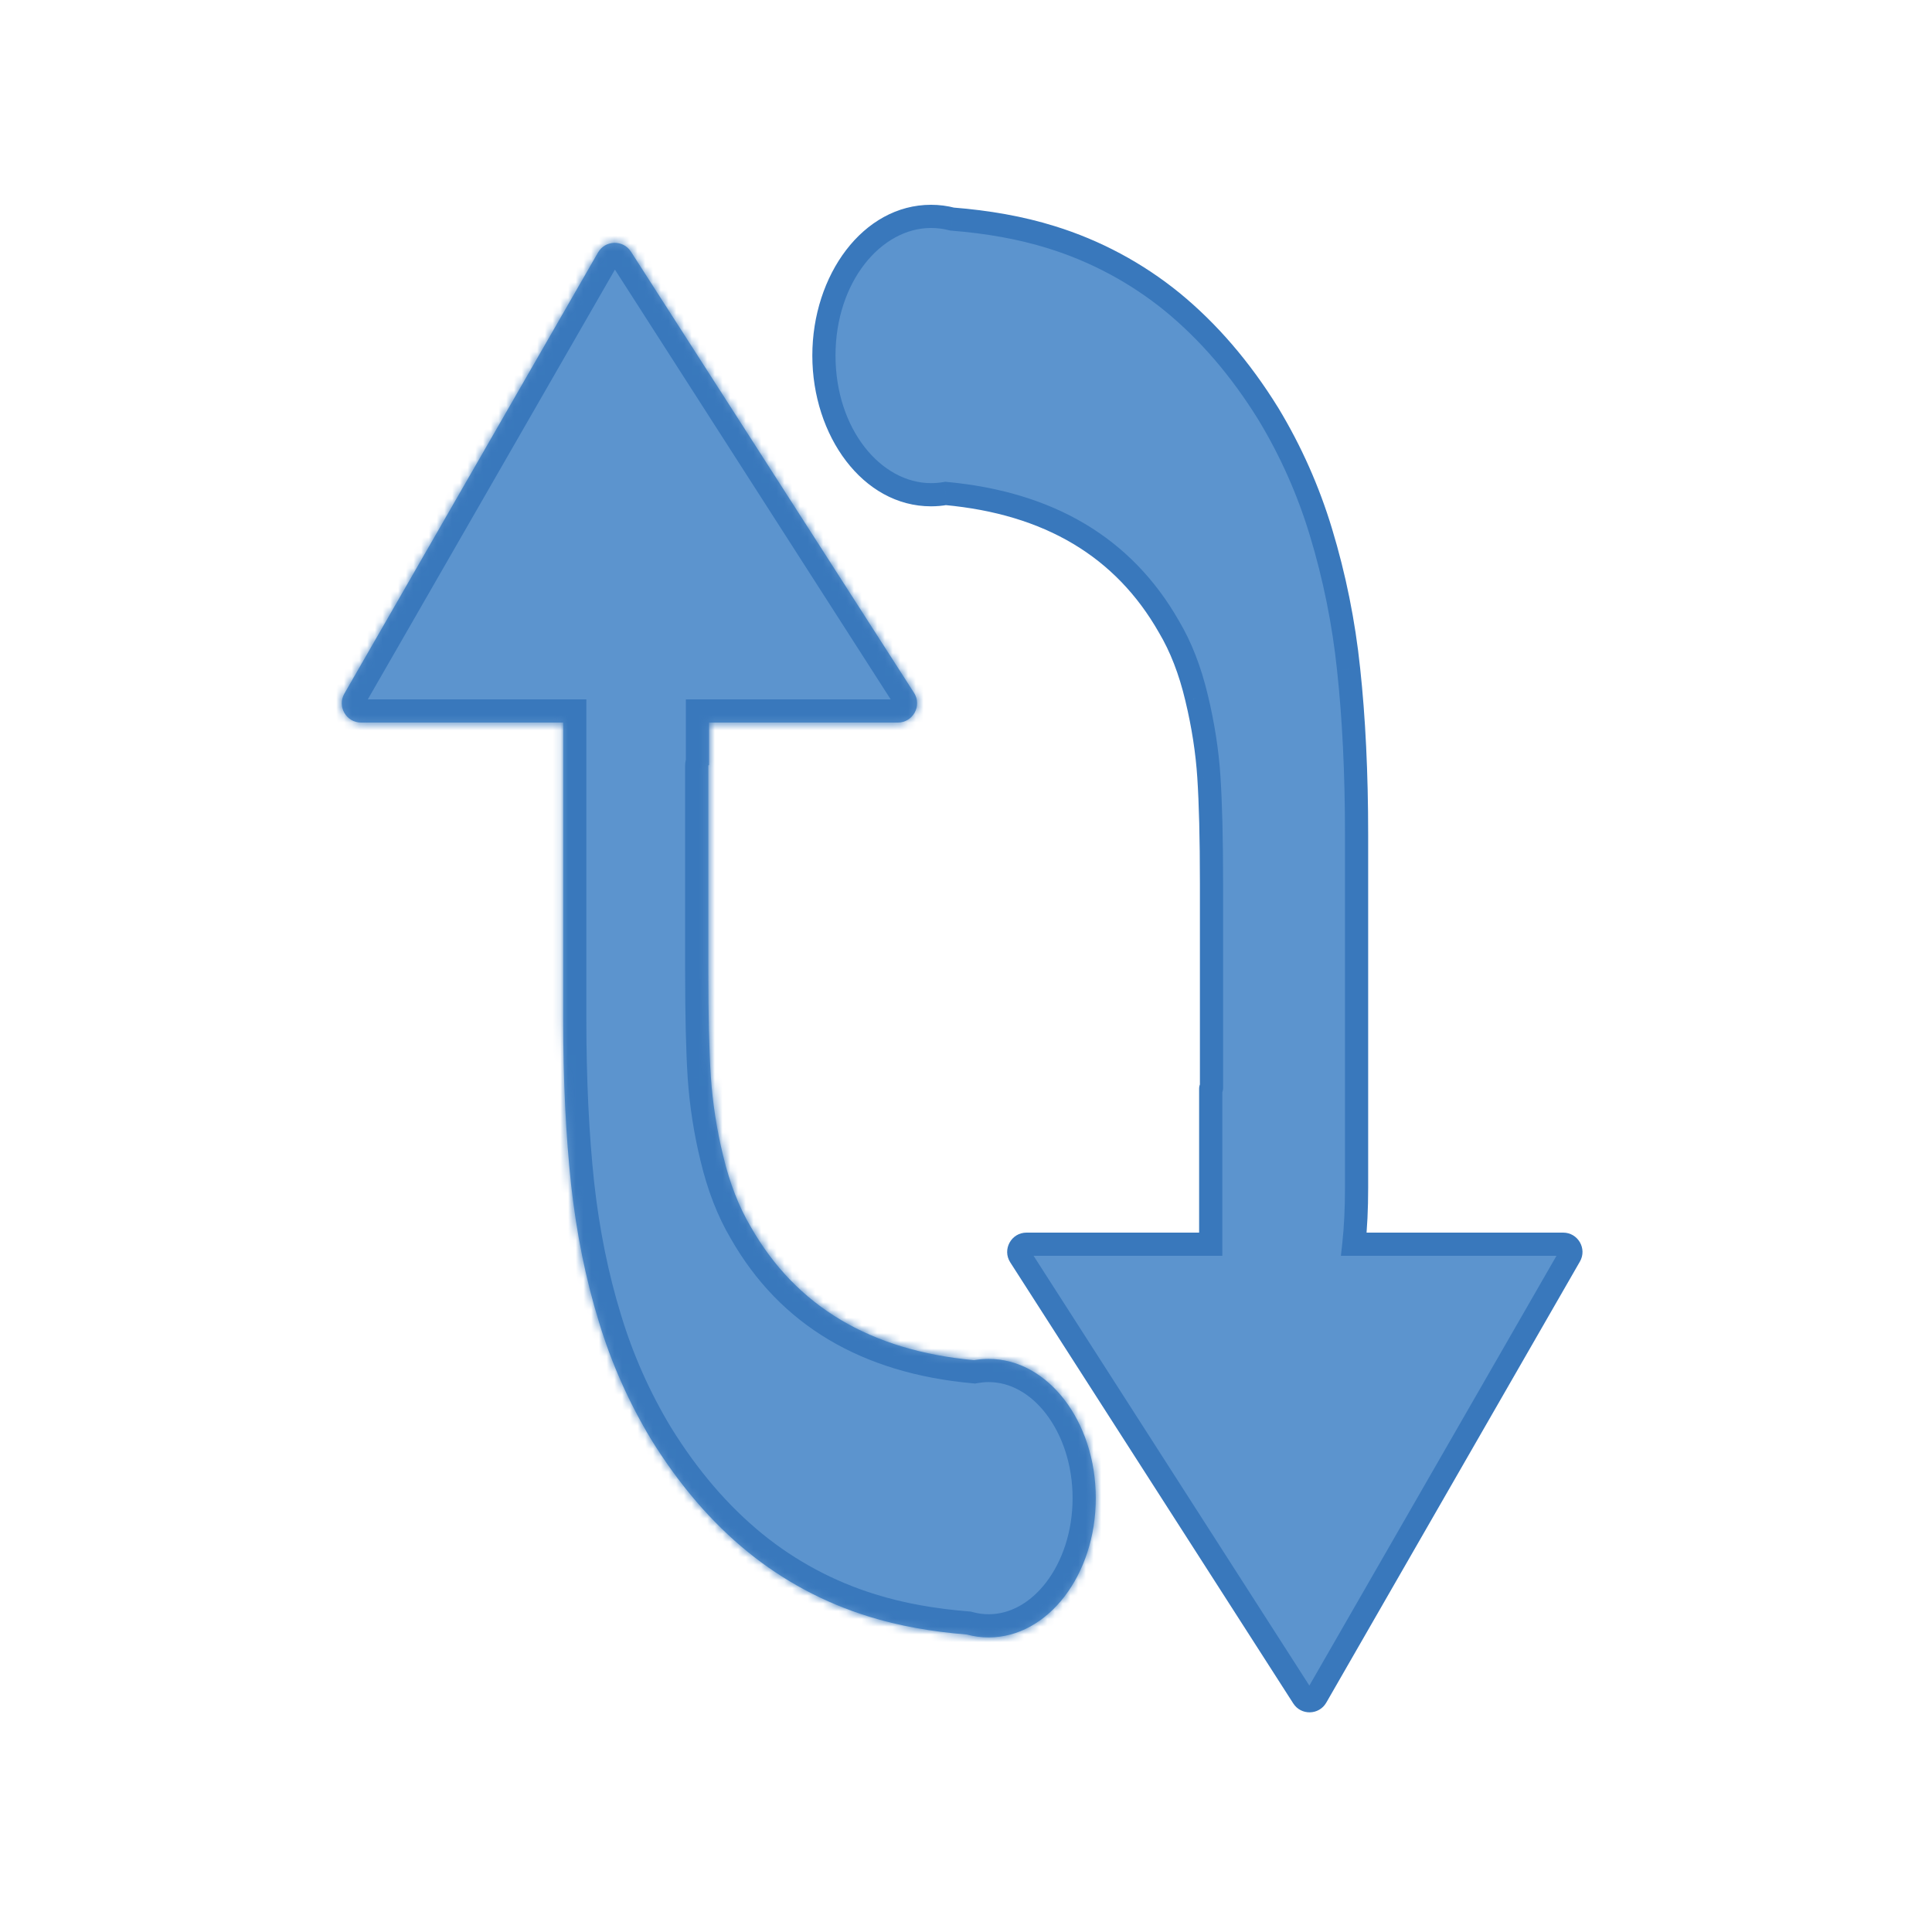
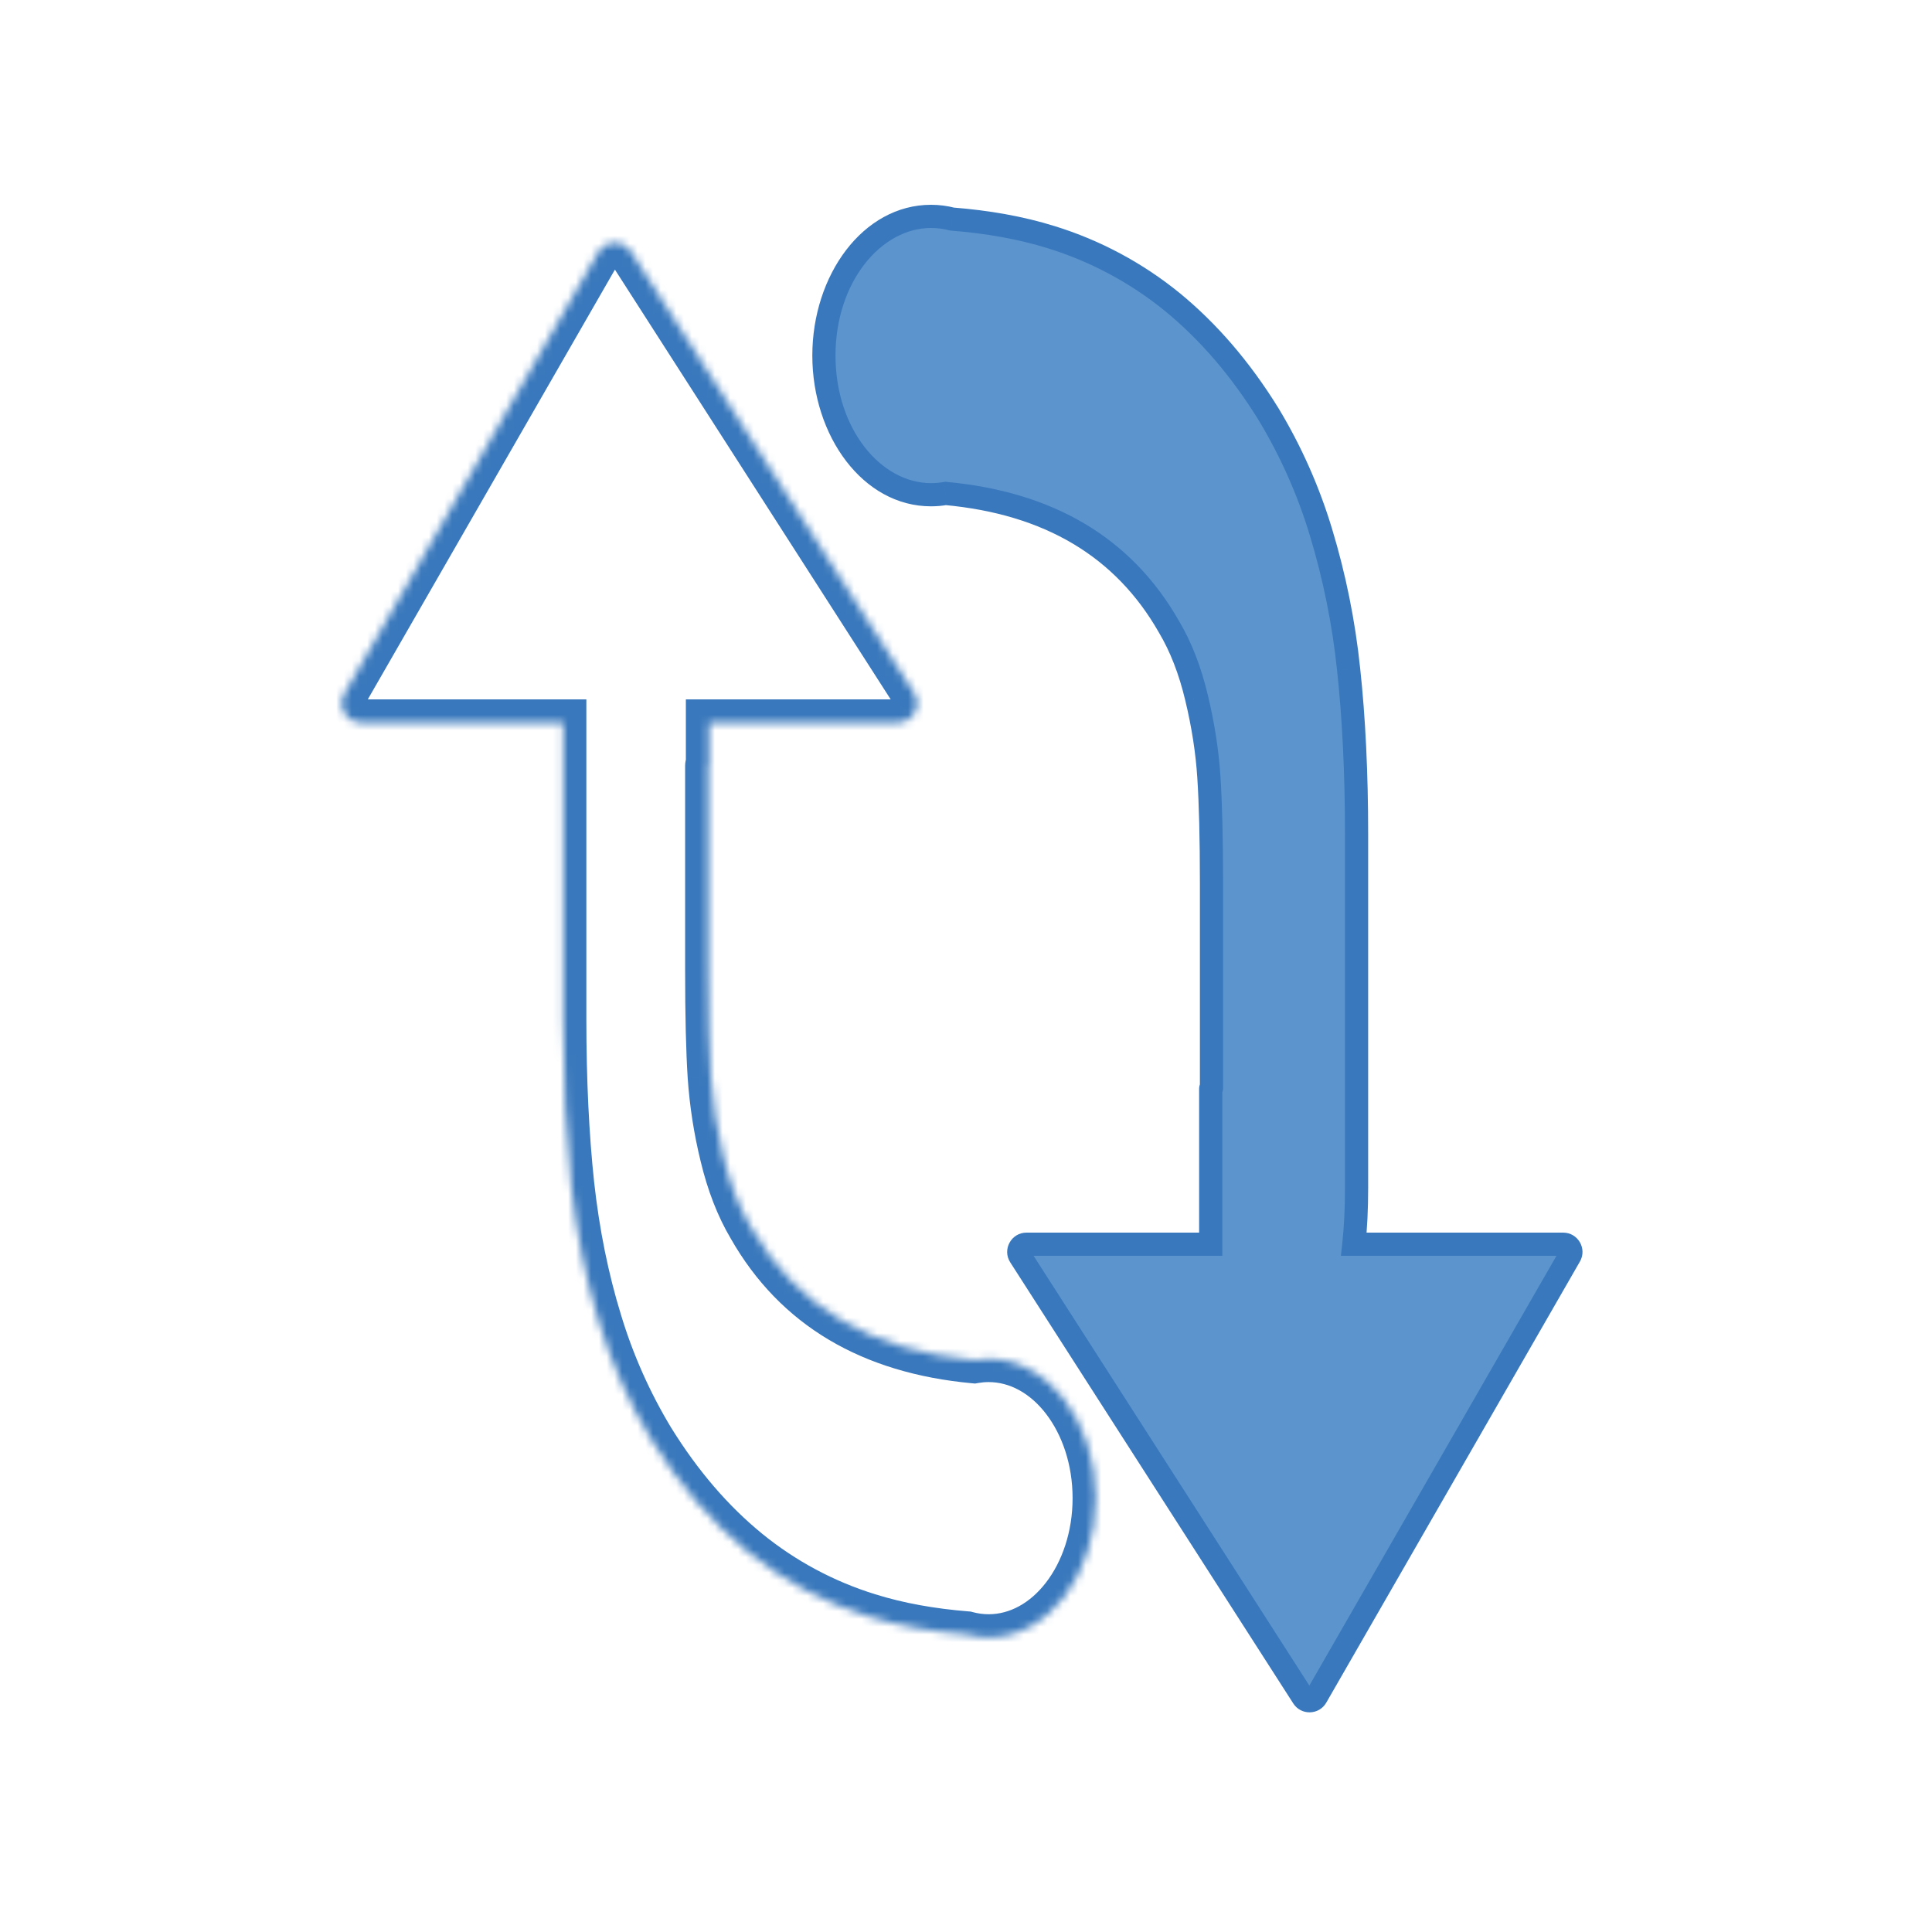
<svg xmlns="http://www.w3.org/2000/svg" width="250" height="250" viewBox="0 0 250 250" fill="none">
  <mask id="path-1-inside-1_248_3727" fill="white">
    <path fill-rule="evenodd" clip-rule="evenodd" d="M72.874 93.5H46.729C44.806 93.5 43.603 91.421 44.561 89.754L77.38 32.679C78.314 31.053 80.639 30.997 81.651 32.575L118.274 89.65C119.342 91.314 118.147 93.5 116.17 93.5H91.751V98.974C91.751 99 91.73 99.022 91.704 99.022C91.678 99.022 91.656 99.043 91.656 99.069V125.575C91.656 131.42 91.766 135.974 91.981 139.292C92.217 142.745 92.749 146.173 93.571 149.535C94.416 153.08 95.612 156.162 97.153 158.761C103.021 169.073 112.696 174.776 126.049 176.006C126.665 175.897 127.294 175.841 127.933 175.841C135.588 175.841 141.793 183.909 141.793 193.861C141.793 203.814 135.588 211.882 127.933 211.882C126.963 211.882 126.017 211.753 125.103 211.506C120.569 211.143 116.297 210.395 112.365 209.163C106.66 207.4 101.348 204.555 96.719 200.782C92.07 196.99 87.913 192.172 84.259 186.263C81.38 181.489 79.108 176.374 77.494 171.037C75.795 165.523 74.596 159.615 73.895 153.264C73.222 146.951 72.874 139.798 72.874 131.868V93.5Z" />
  </mask>
-   <path fill-rule="evenodd" clip-rule="evenodd" d="M72.874 93.5H46.729C44.806 93.5 43.603 91.421 44.561 89.754L77.38 32.679C78.314 31.053 80.639 30.997 81.651 32.575L118.274 89.65C119.342 91.314 118.147 93.5 116.17 93.5H91.751V98.974C91.751 99 91.73 99.022 91.704 99.022C91.678 99.022 91.656 99.043 91.656 99.069V125.575C91.656 131.42 91.766 135.974 91.981 139.292C92.217 142.745 92.749 146.173 93.571 149.535C94.416 153.08 95.612 156.162 97.153 158.761C103.021 169.073 112.696 174.776 126.049 176.006C126.665 175.897 127.294 175.841 127.933 175.841C135.588 175.841 141.793 183.909 141.793 193.861C141.793 203.814 135.588 211.882 127.933 211.882C126.963 211.882 126.017 211.753 125.103 211.506C120.569 211.143 116.297 210.395 112.365 209.163C106.66 207.4 101.348 204.555 96.719 200.782C92.07 196.99 87.913 192.172 84.259 186.263C81.38 181.489 79.108 176.374 77.494 171.037C75.795 165.523 74.596 159.615 73.895 153.264C73.222 146.951 72.874 139.798 72.874 131.868V93.5Z" fill="#5C94CE" />
  <path d="M72.874 93.5H75.874V90.5H72.874V93.5ZM44.561 89.754L41.961 88.258L41.961 88.258L44.561 89.754ZM77.38 32.679L74.779 31.183L74.779 31.183L77.38 32.679ZM81.651 32.575L84.176 30.955L84.176 30.955L81.651 32.575ZM118.274 89.65L115.749 91.27L115.749 91.27L118.274 89.65ZM91.751 93.5V90.5H88.751V93.5H91.751ZM91.981 139.292L88.988 139.486L88.988 139.496L91.981 139.292ZM93.571 149.535L96.489 148.839L96.487 148.831L96.485 148.823L93.571 149.535ZM97.153 158.761L99.761 157.277L99.748 157.254L99.734 157.231L97.153 158.761ZM126.049 176.006L125.774 178.993L126.174 179.03L126.571 178.96L126.049 176.006ZM125.103 211.506L125.885 208.61L125.618 208.538L125.343 208.516L125.103 211.506ZM112.365 209.163L113.262 206.3L113.251 206.297L112.365 209.163ZM96.719 200.782L94.823 203.107L94.824 203.108L96.719 200.782ZM84.259 186.263L81.69 187.812L81.699 187.827L81.708 187.841L84.259 186.263ZM77.494 171.037L80.366 170.169L80.364 170.161L80.361 170.154L77.494 171.037ZM73.895 153.264L70.912 153.582L70.913 153.594L73.895 153.264ZM72.874 90.5H46.729V96.5H72.874V90.5ZM46.729 90.5C47.113 90.5 47.354 90.916 47.162 91.249L41.961 88.258C39.852 91.925 42.499 96.5 46.729 96.5V90.5ZM47.162 91.249L79.98 34.174L74.779 31.183L41.961 88.258L47.162 91.249ZM79.98 34.174C79.793 34.499 79.329 34.51 79.126 34.195L84.176 30.955C81.949 27.483 76.835 27.608 74.779 31.183L79.98 34.174ZM79.126 34.195L115.749 91.27L120.799 88.03L84.176 30.955L79.126 34.195ZM115.749 91.27C115.536 90.937 115.775 90.5 116.17 90.5V96.5C120.52 96.5 123.148 91.69 120.799 88.03L115.749 91.27ZM116.17 90.5H91.751V96.5H116.17V90.5ZM94.751 98.974V93.5H88.751V98.974H94.751ZM91.704 102.022C93.387 102.022 94.751 100.657 94.751 98.974H88.751C88.751 97.343 90.073 96.022 91.704 96.022V102.022ZM94.656 99.069C94.656 100.7 93.335 102.022 91.704 102.022V96.022C90.021 96.022 88.656 97.386 88.656 99.069H94.656ZM94.656 125.575V99.069H88.656V125.575H94.656ZM94.975 139.097C94.766 135.874 94.656 131.394 94.656 125.575H88.656C88.656 131.445 88.766 136.074 88.988 139.486L94.975 139.097ZM96.485 148.823C95.704 145.627 95.198 142.37 94.974 139.087L88.988 139.496C89.236 143.121 89.794 146.718 90.657 150.248L96.485 148.823ZM99.734 157.231C98.375 154.939 97.279 152.15 96.489 148.839L90.653 150.231C91.554 154.01 92.85 157.385 94.573 160.291L99.734 157.231ZM126.324 173.019C113.781 171.863 105.066 166.601 99.761 157.277L94.546 160.245C100.976 171.546 111.612 177.689 125.774 178.993L126.324 173.019ZM127.933 172.841C127.117 172.841 126.314 172.913 125.527 173.052L126.571 178.96C127.016 178.882 127.47 178.841 127.933 178.841V172.841ZM144.793 193.861C144.793 188.281 143.057 183.119 140.112 179.29C137.164 175.458 132.884 172.841 127.933 172.841V178.841C130.637 178.841 133.287 180.258 135.356 182.948C137.427 185.641 138.793 189.49 138.793 193.861H144.793ZM127.933 214.882C132.884 214.882 137.164 212.265 140.112 208.433C143.057 204.604 144.793 199.442 144.793 193.861H138.793C138.793 198.233 137.427 202.082 135.356 204.775C133.287 207.465 130.637 208.882 127.933 208.882V214.882ZM124.322 214.403C125.485 214.716 126.694 214.882 127.933 214.882V208.882C127.232 208.882 126.548 208.789 125.885 208.61L124.322 214.403ZM111.468 212.025C115.658 213.339 120.158 214.119 124.864 214.497L125.343 208.516C120.981 208.166 116.937 207.452 113.262 206.3L111.468 212.025ZM94.824 203.108C99.751 207.123 105.406 210.152 111.479 212.029L113.251 206.297C107.914 204.647 102.945 201.986 98.615 198.457L94.824 203.108ZM81.708 187.841C85.514 193.996 89.884 199.078 94.823 203.107L98.616 198.457C94.257 194.902 90.312 190.347 86.811 184.685L81.708 187.841ZM74.623 171.906C76.309 177.481 78.683 182.824 81.69 187.812L86.828 184.714C84.078 180.153 81.907 175.267 80.366 170.169L74.623 171.906ZM70.913 153.594C71.633 160.114 72.867 166.209 74.627 171.921L80.361 170.154C78.723 164.837 77.559 159.116 76.877 152.935L70.913 153.594ZM69.874 131.868C69.874 139.882 70.225 147.143 70.912 153.582L76.878 152.946C76.218 146.758 75.874 139.713 75.874 131.868H69.874ZM69.874 93.5V131.868H75.874V93.5H69.874Z" fill="#3978BC" mask="url(#path-1-inside-1_248_3727)" />
  <path fill-rule="evenodd" clip-rule="evenodd" d="M120.478 64.018C121.117 64.018 121.746 63.962 122.362 63.853C135.716 65.084 145.387 70.785 151.261 81.098C152.802 83.686 154.001 86.767 154.84 90.318C155.689 93.84 156.218 97.273 156.43 100.576C156.646 103.888 156.767 108.436 156.767 114.278V140.782C156.767 140.809 156.744 140.832 156.716 140.832C156.689 140.832 156.666 140.854 156.666 140.882V161H132.83C132.039 161 131.561 161.874 131.988 162.54L168.612 219.615C169.016 220.246 169.946 220.224 170.32 219.574L203.138 162.498C203.522 161.832 203.04 161 202.271 161H175.186C175.422 158.848 175.54 156.409 175.54 153.689V107.994C175.54 100.073 175.193 92.9 174.508 86.601C173.881 80.575 172.68 74.622 170.92 68.825C169.308 63.487 167.034 58.372 164.153 53.599C160.501 47.685 156.327 42.878 151.698 39.08C147.068 35.31 141.756 32.465 136.052 30.699C132.086 29.459 127.779 28.709 123.209 28.349C122.326 28.12 121.413 28 120.478 28C112.822 28 106.615 36.063 106.615 46.009C106.615 55.955 112.822 64.018 120.478 64.018Z" fill="#5C94CE" />
  <path d="M122.362 63.853L122.499 62.359L122.299 62.341L122.101 62.376L122.362 63.853ZM151.261 81.098L149.958 81.84L149.965 81.853L149.972 81.865L151.261 81.098ZM154.84 90.318L153.381 90.663L153.382 90.669L154.84 90.318ZM156.43 100.576L154.933 100.672L154.933 100.674L156.43 100.576ZM156.666 161V162.5H158.166V161H156.666ZM131.988 162.54L133.251 161.73L133.251 161.73L131.988 162.54ZM168.612 219.615L169.874 218.805L169.874 218.805L168.612 219.615ZM170.32 219.574L169.02 218.826L169.02 218.826L170.32 219.574ZM203.138 162.498L204.439 163.246L204.439 163.246L203.138 162.498ZM175.186 161L173.695 160.836L173.512 162.5H175.186V161ZM174.508 86.601L173.016 86.756L173.017 86.763L174.508 86.601ZM170.92 68.825L169.484 69.258L169.485 69.26L170.92 68.825ZM164.153 53.599L165.437 52.823L165.433 52.817L165.429 52.811L164.153 53.599ZM151.698 39.08L152.65 37.92L152.645 37.917L151.698 39.08ZM136.052 30.699L135.605 32.131L135.609 32.132L136.052 30.699ZM123.209 28.349L122.832 29.801L122.96 29.834L123.092 29.845L123.209 28.349ZM122.101 62.376C121.57 62.47 121.029 62.518 120.478 62.518V65.518C121.205 65.518 121.921 65.454 122.622 65.33L122.101 62.376ZM152.564 80.356C146.409 69.549 136.258 63.628 122.499 62.359L122.224 65.347C135.173 66.541 144.365 72.021 149.958 81.84L152.564 80.356ZM156.3 89.973C155.432 86.303 154.183 83.073 152.55 80.33L149.972 81.865C151.421 84.298 152.569 87.232 153.381 90.663L156.3 89.973ZM157.927 100.48C157.709 97.084 157.165 93.566 156.299 89.967L153.382 90.669C154.212 94.114 154.727 97.461 154.933 100.672L157.927 100.48ZM158.267 114.278C158.267 108.42 158.146 103.836 157.927 100.479L154.933 100.674C155.146 103.94 155.267 108.452 155.267 114.278H158.267ZM158.267 140.782V114.278H155.267V140.782H158.267ZM156.716 142.332C157.572 142.332 158.267 141.638 158.267 140.782H155.267C155.267 139.981 155.916 139.332 156.716 139.332V142.332ZM158.166 140.882C158.166 141.683 157.517 142.332 156.716 142.332V139.332C155.86 139.332 155.166 140.026 155.166 140.882H158.166ZM158.166 161V140.882H155.166V161H158.166ZM132.83 162.5H156.666V159.5H132.83V162.5ZM133.251 161.73C133.464 162.063 133.225 162.5 132.83 162.5V159.5C130.853 159.5 129.658 161.686 130.726 163.35L133.251 161.73ZM169.874 218.805L133.251 161.73L130.726 163.35L167.349 220.425L169.874 218.805ZM169.02 218.826C169.207 218.501 169.672 218.49 169.874 218.805L167.349 220.425C168.361 222.003 170.686 221.947 171.62 220.321L169.02 218.826ZM201.838 161.751L169.02 218.826L171.62 220.321L204.439 163.246L201.838 161.751ZM202.271 162.5C201.887 162.5 201.646 162.084 201.838 161.751L204.439 163.246C205.397 161.58 204.194 159.5 202.271 159.5V162.5ZM175.186 162.5H202.271V159.5H175.186V162.5ZM174.04 153.689C174.04 156.368 173.924 158.75 173.695 160.836L176.677 161.164C176.921 158.946 177.04 156.451 177.04 153.689H174.04ZM174.04 107.994V153.689H177.04V107.994H174.04ZM173.017 86.763C173.694 92.997 174.04 100.115 174.04 107.994H177.04C177.04 100.031 176.691 92.803 176 86.439L173.017 86.763ZM169.485 69.26C171.217 74.966 172.399 80.825 173.016 86.756L176 86.445C175.363 80.324 174.143 74.278 172.356 68.389L169.485 69.26ZM162.868 54.374C165.685 59.04 167.908 64.041 169.484 69.258L172.356 68.391C170.707 62.934 168.383 57.704 165.437 52.823L162.868 54.374ZM150.747 40.239C155.235 43.922 159.303 48.6 162.876 54.387L165.429 52.811C161.699 46.77 157.418 41.833 152.65 37.92L150.747 40.239ZM135.609 32.132C141.129 33.841 146.27 36.595 150.751 40.243L152.645 37.917C147.866 34.026 142.383 31.089 136.496 29.266L135.609 32.132ZM123.092 29.845C127.574 30.198 131.768 30.931 135.605 32.131L136.5 29.267C132.405 27.988 127.983 27.221 123.327 26.854L123.092 29.845ZM120.478 29.5C121.283 29.5 122.07 29.604 122.832 29.801L123.586 26.898C122.582 26.637 121.542 26.5 120.478 26.5V29.5ZM108.115 46.009C108.115 36.503 113.991 29.5 120.478 29.5V26.5C111.652 26.5 105.115 35.623 105.115 46.009H108.115ZM120.478 62.518C113.991 62.518 108.115 55.515 108.115 46.009H105.115C105.115 56.395 111.652 65.518 120.478 65.518V62.518Z" fill="#3978BC" />
</svg>